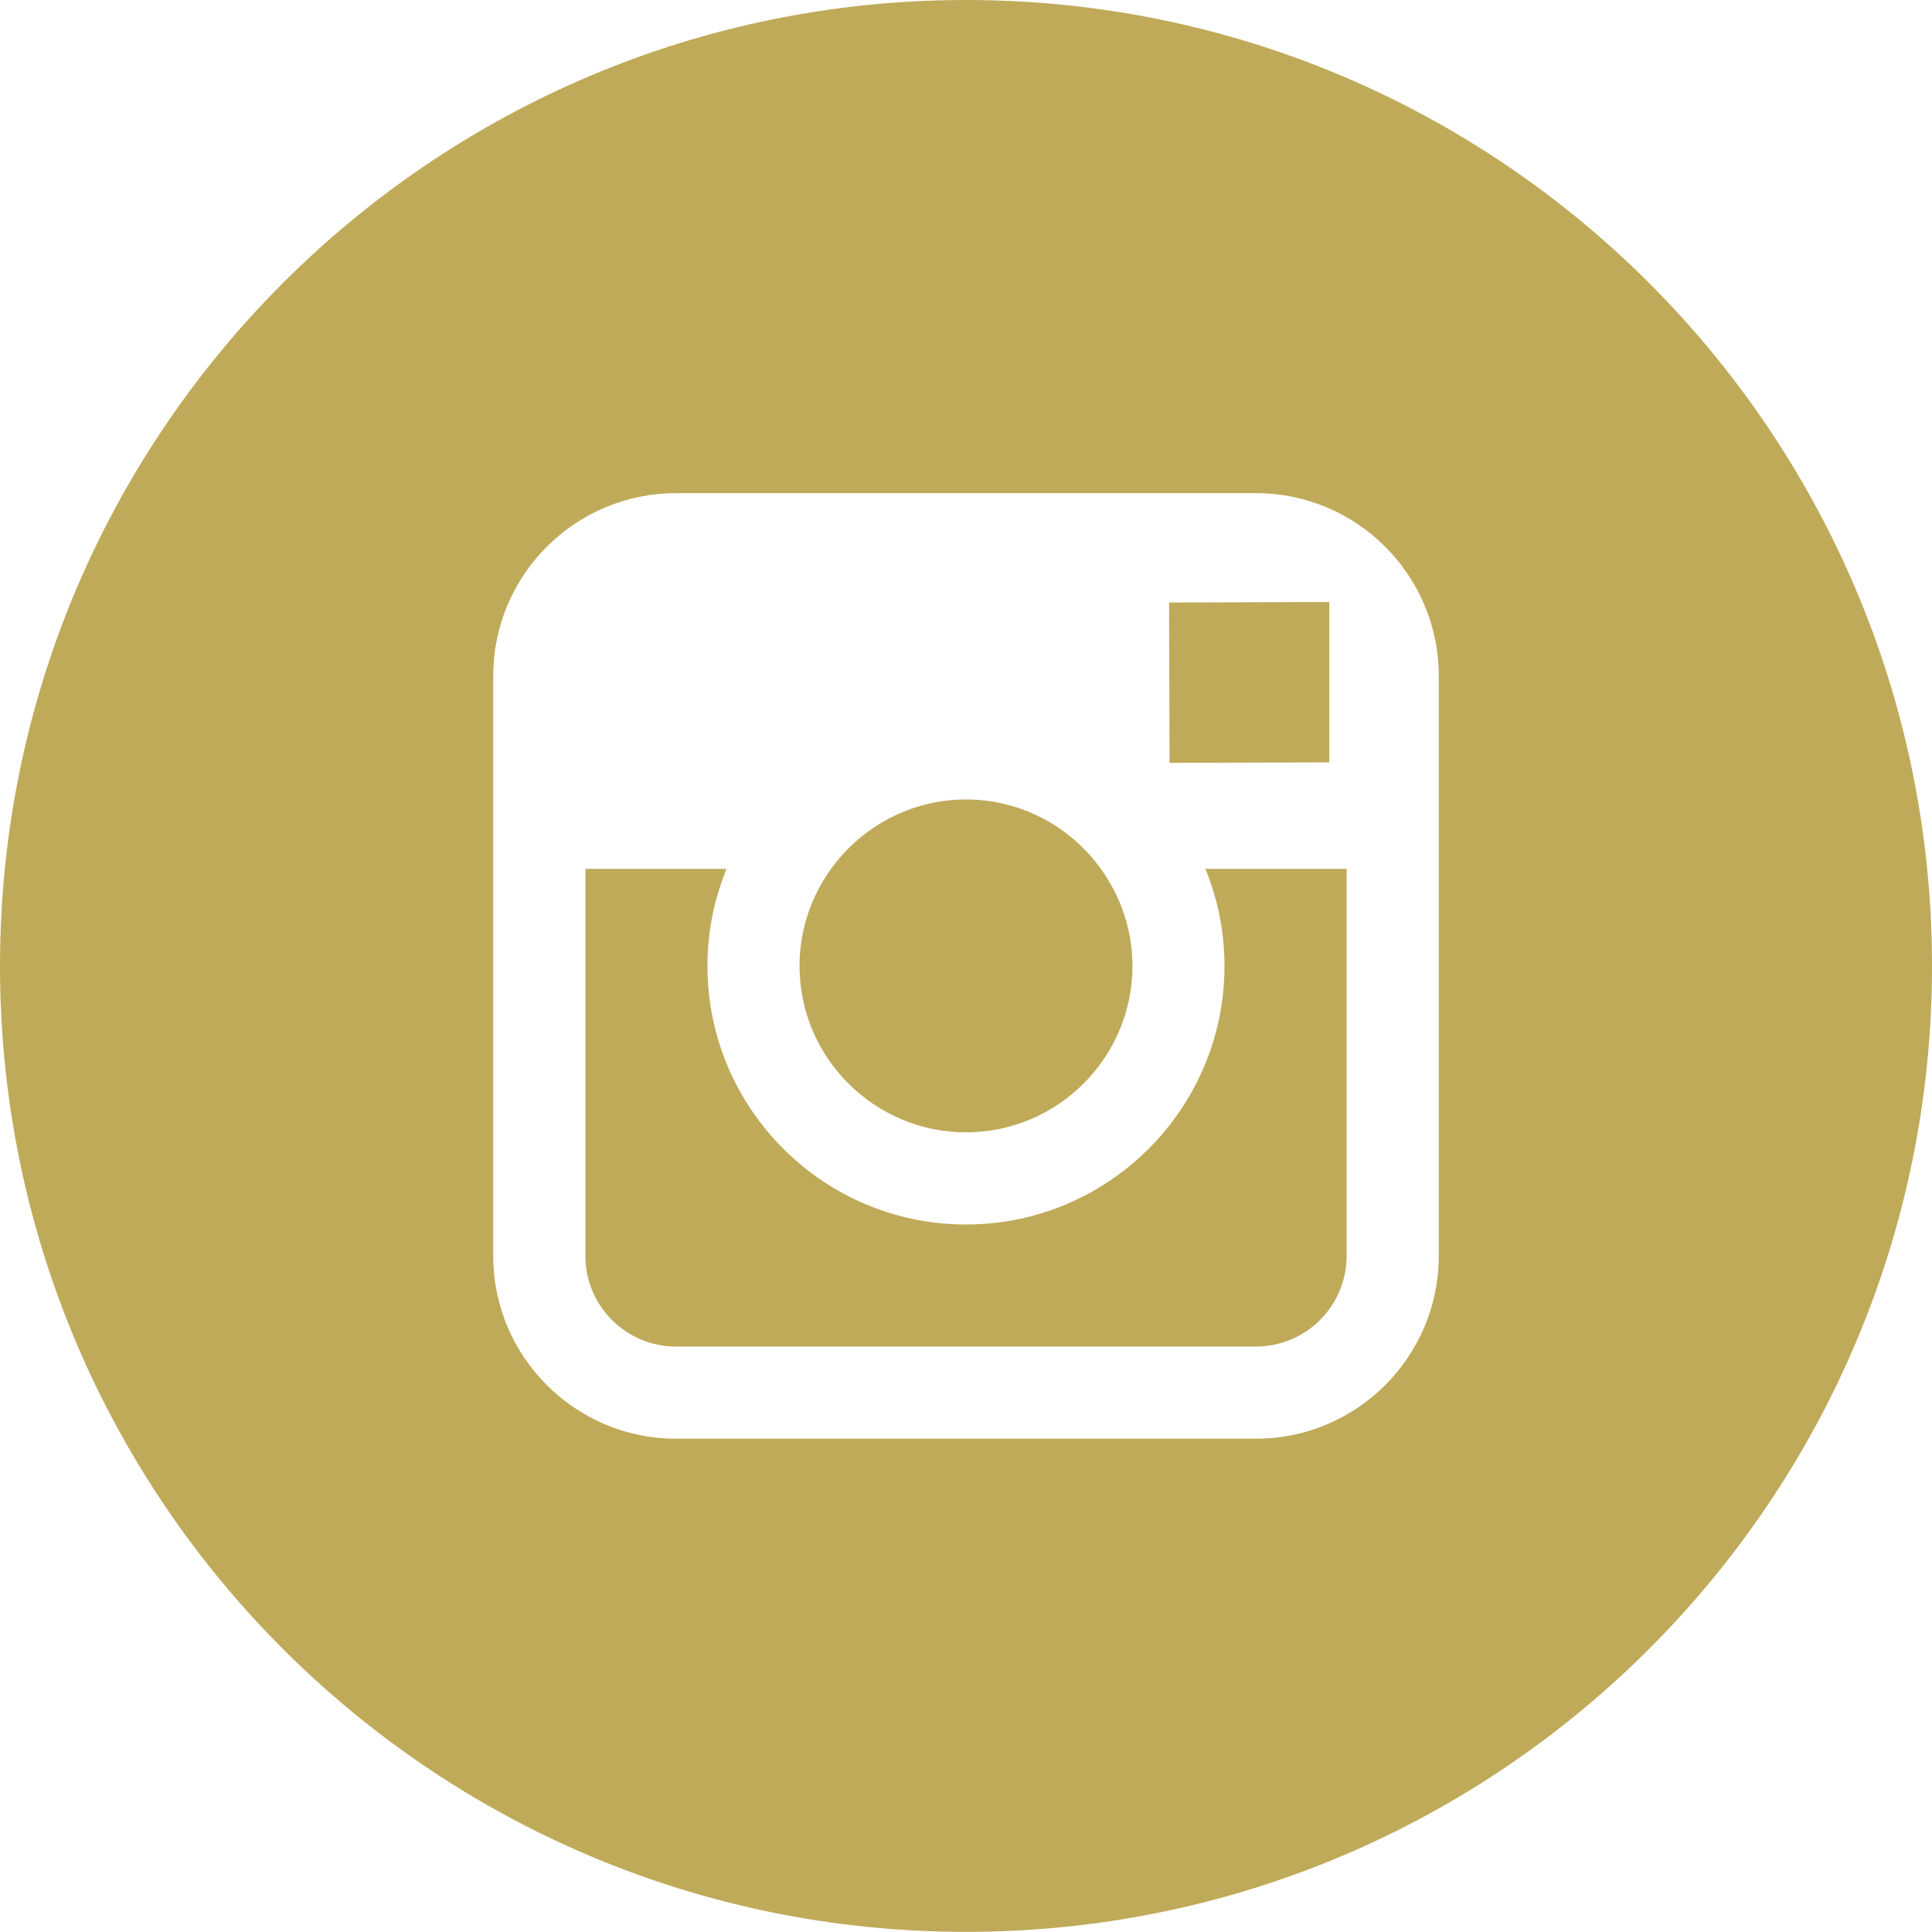
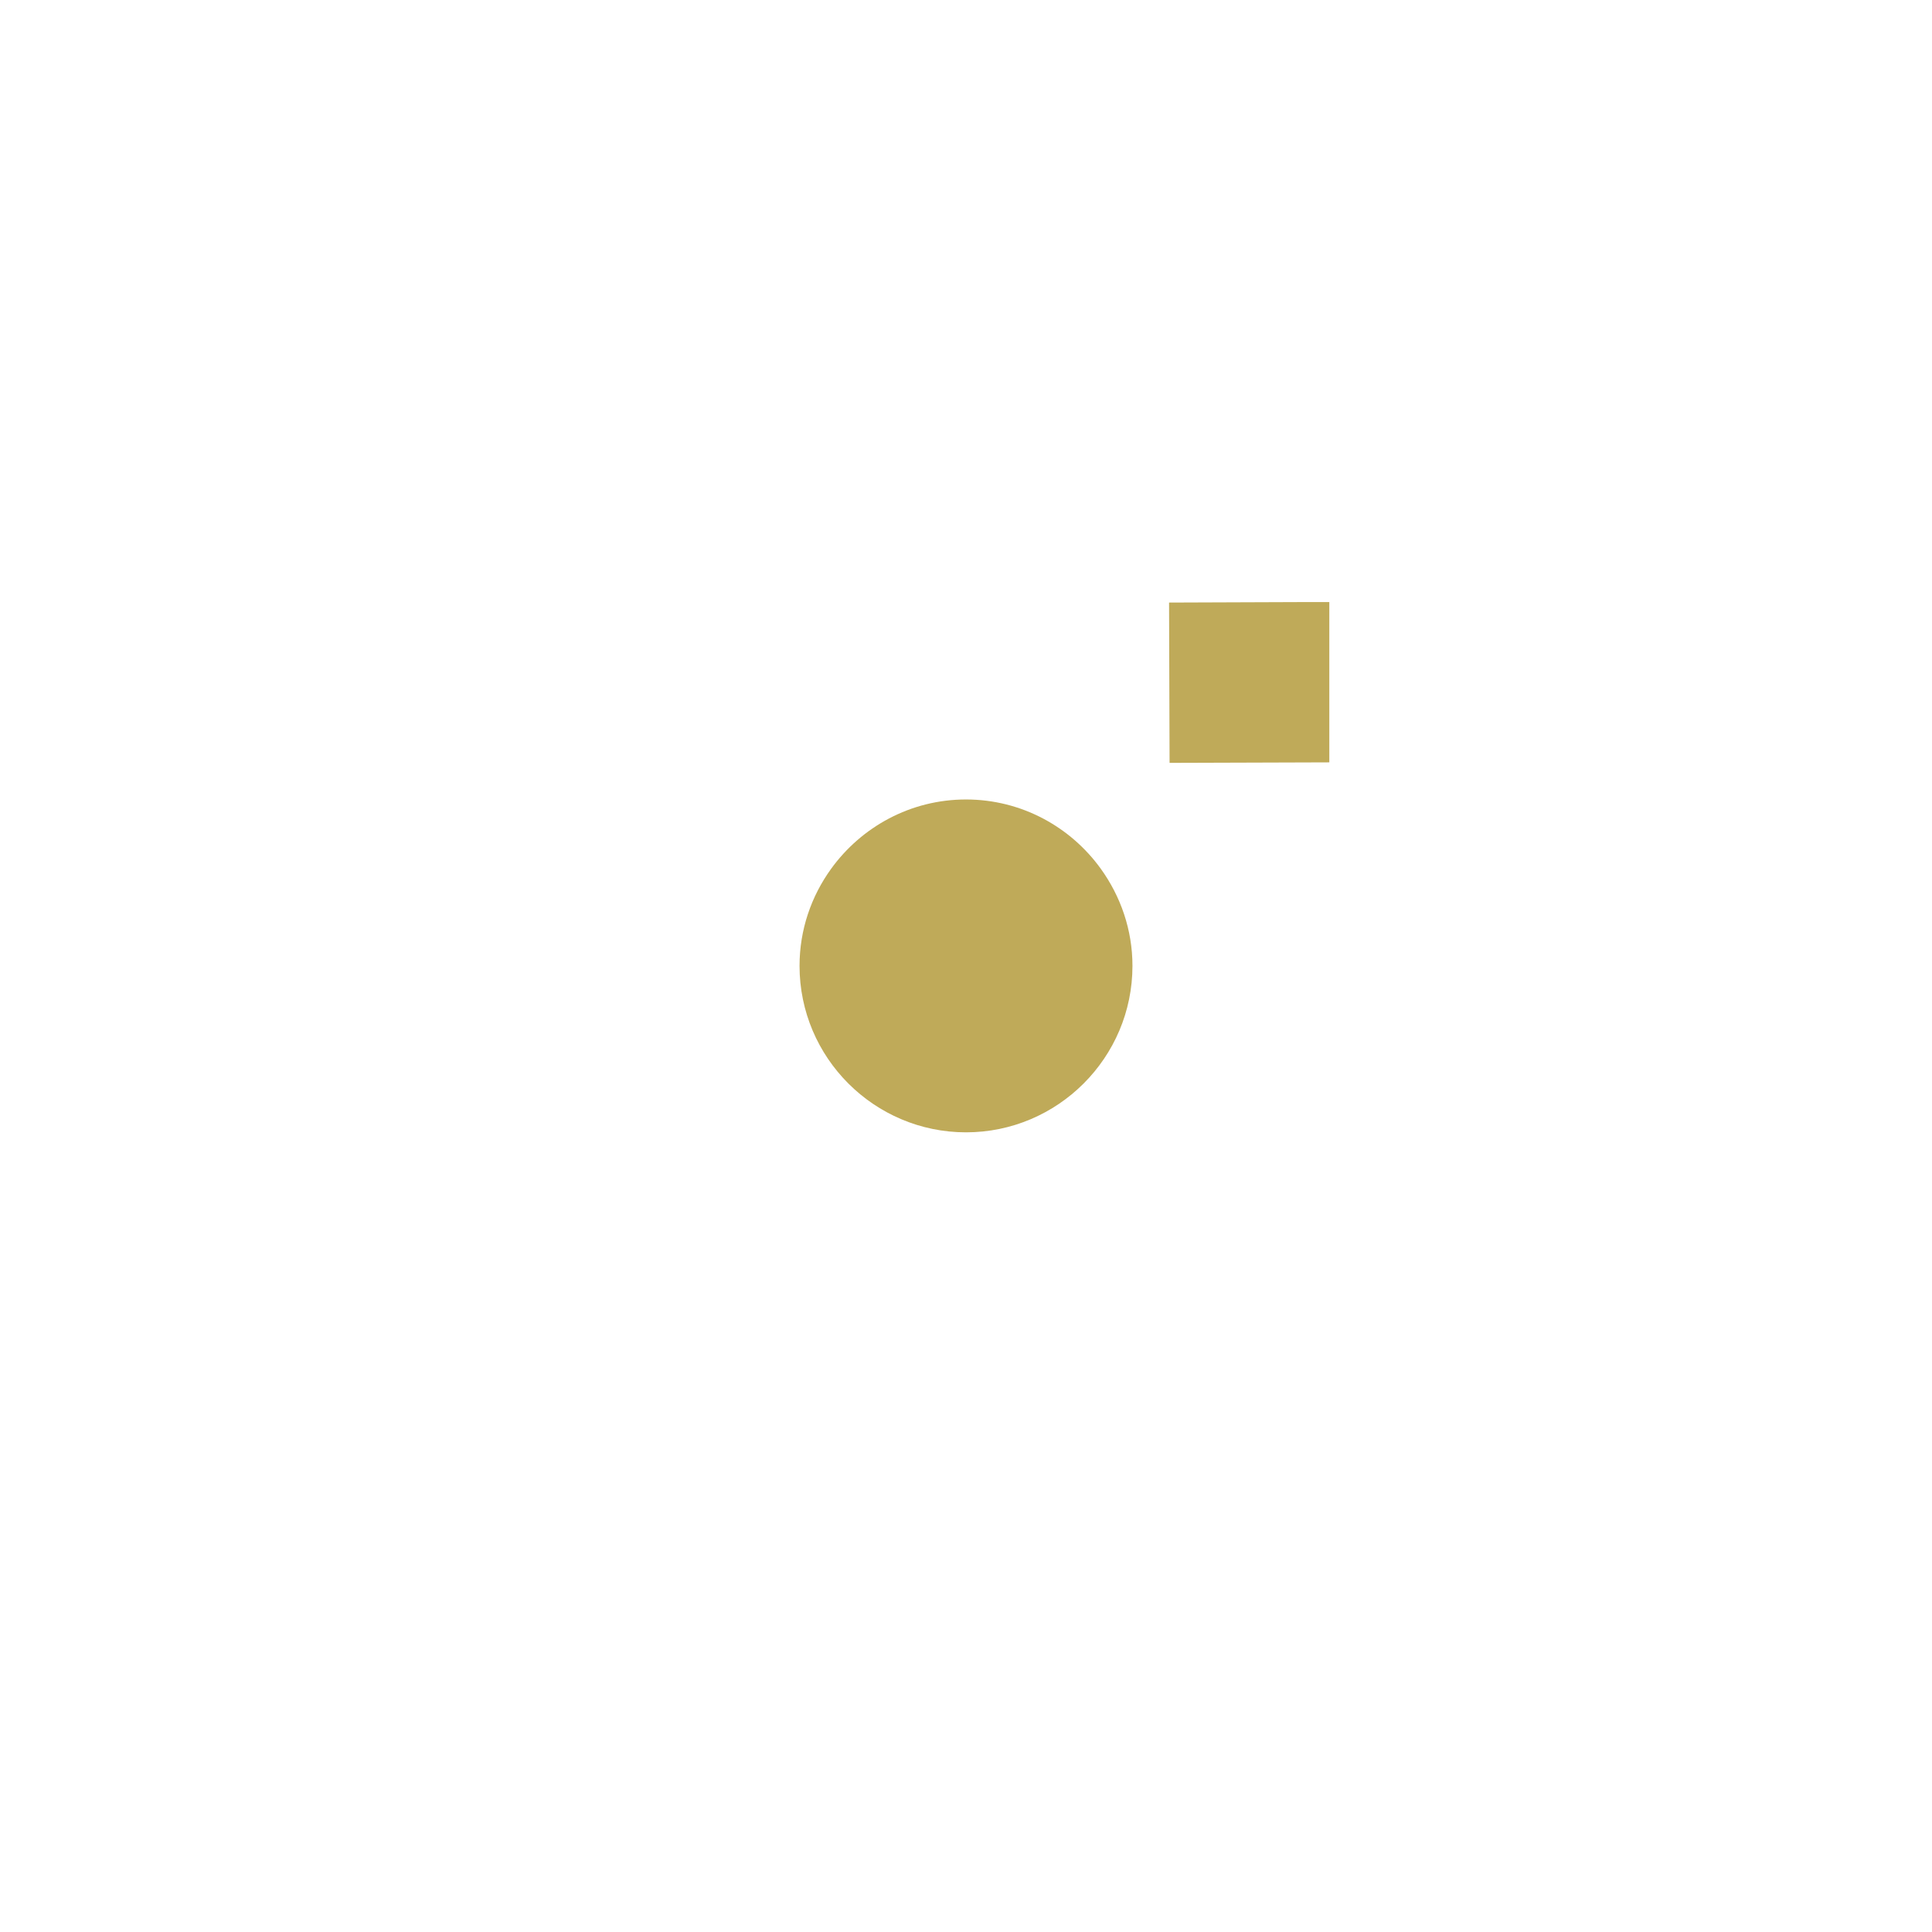
<svg xmlns="http://www.w3.org/2000/svg" version="1.1" id="Layer_1" x="0px" y="0px" width="30.502px" height="30.5px" viewBox="0 0 30.502 30.5" enable-background="new 0 0 30.502 30.5" xml:space="preserve">
-   <path fill="#BFAA59" d="M19.332,15.25c0,2.25-1.828,4.082-4.082,4.082c-2.251,0-4.081-1.832-4.081-4.082  c0-0.543,0.108-1.059,0.301-1.533H9.242v6.112c0,0.789,0.642,1.43,1.43,1.43h9.157c0.79,0,1.431-0.643,1.431-1.43v-6.112H19.03  C19.225,14.191,19.332,14.708,19.332,15.25" />
  <path fill="#BFAA59" d="M15.251,17.877c1.448,0,2.628-1.179,2.628-2.628c0-0.572-0.188-1.1-0.499-1.532  c-0.476-0.661-1.252-1.095-2.129-1.095s-1.652,0.434-2.13,1.095c-0.312,0.432-0.498,0.96-0.498,1.532  C12.623,16.698,13.803,17.877,15.251,17.877" />
  <polygon fill="#BFAA59" points="20.987,12.036 20.987,9.834 20.987,9.505 20.656,9.505 18.457,9.513 18.465,12.044 " />
-   <path fill="#BFAA59" d="M15.251,0C6.829,0,0,6.829,0,15.251S6.829,30.5,15.251,30.5s15.251-6.827,15.251-15.249S23.673,0,15.251,0   M22.715,13.717v6.112c0,1.589-1.294,2.885-2.884,2.885h-9.159c-1.591,0-2.885-1.296-2.885-2.885v-6.112V10.67  c0-1.59,1.294-2.884,2.885-2.884h9.158c1.591,0,2.884,1.293,2.885,2.884V13.717z" />
</svg>